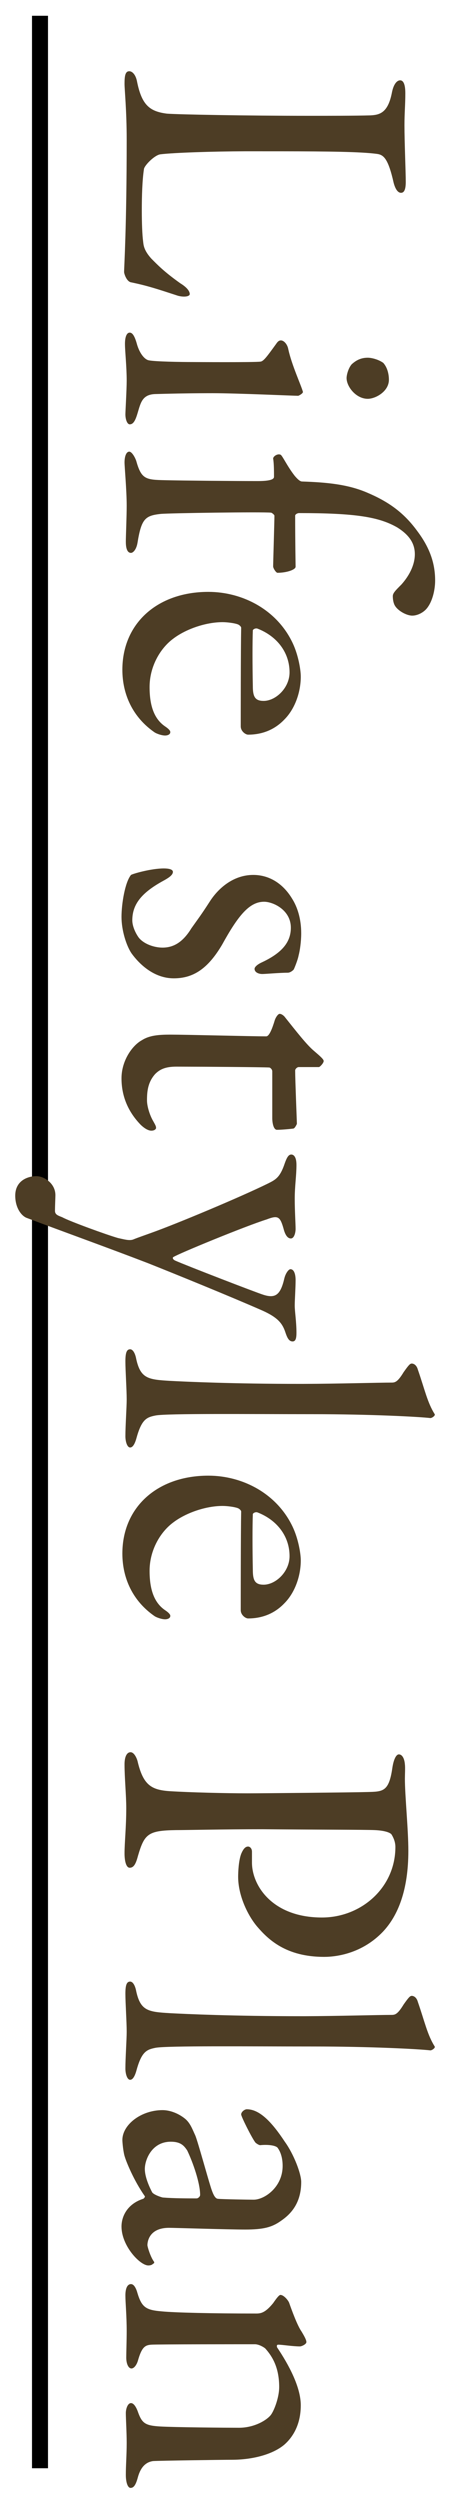
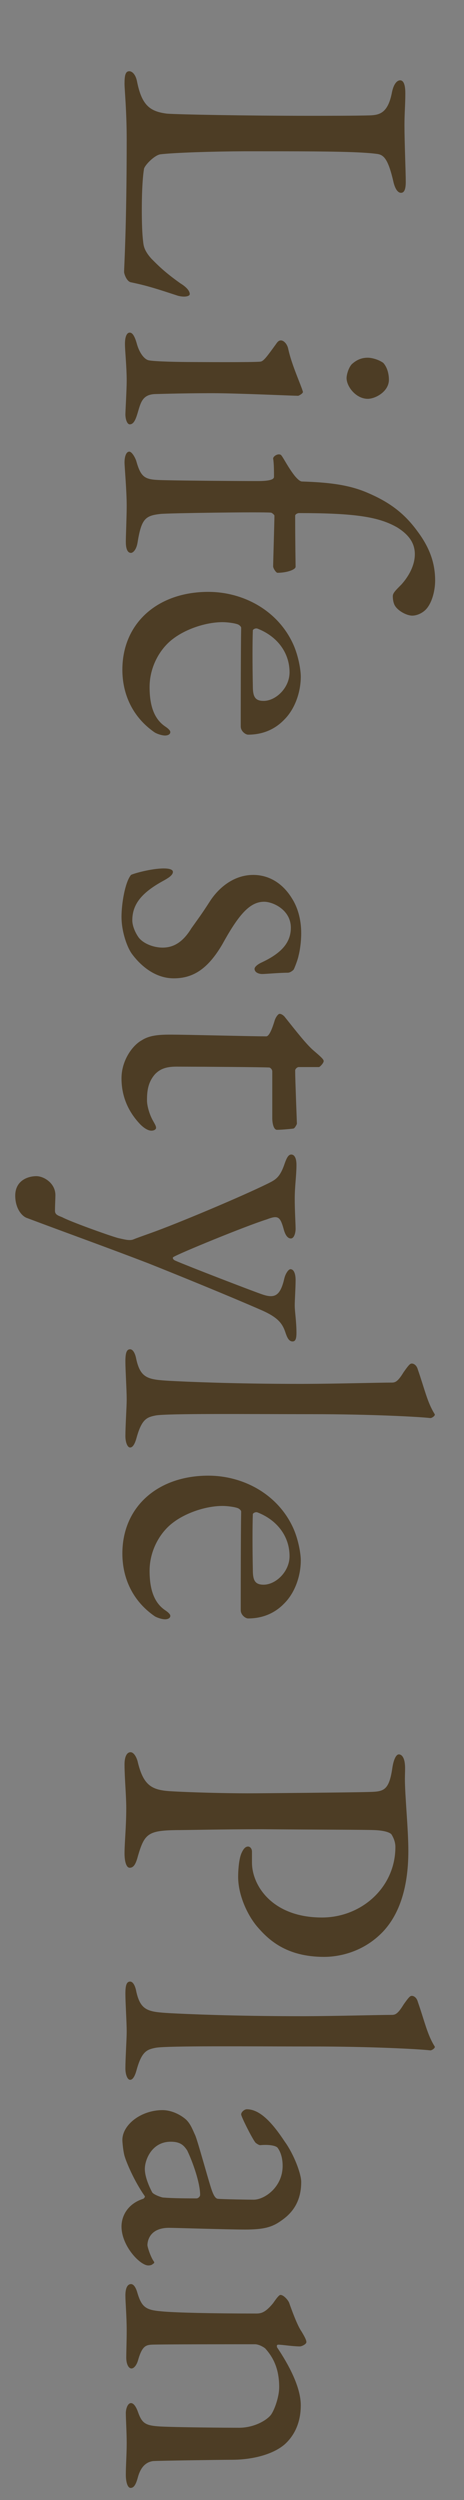
<svg xmlns="http://www.w3.org/2000/svg" width="29px" height="156px" viewBox="0 0 29 156" version="1.1">
  <rect x="0" y="0" width="29" height="156" fill="#808080" stroke="none" />
  <title>planname2</title>
  <g id="Page-1" stroke="none" stroke-width="1" fill="none" fill-rule="evenodd">
    <g id="online-shop_通常商品" transform="translate(-1047, -3995)">
      <g id="Group-42" transform="translate(270, 3931)" fill="#FFFFFF" stroke="#F1F1F1">
-         <rect id="Rectangle-6" x="0.5" y="0.512" width="899" height="1414" />
-       </g>
+         </g>
      <g id="Group-34" transform="translate(1047.5, 3996)">
-         <line x1="2" y1="0.484" x2="2" y2="152.516" id="Line-15" stroke="#000000" stroke-linecap="square" />
        <path d="M-49.297,85.162 C-49.189,85.162 -48.676,85 -48.649,84.703 C-48.433,83.677 -48.244,83.11 -47.812,81.787 C-47.704,81.355 -47.785,81.058 -47.92,81.058 C-48.055,81.058 -48.298,81.166 -48.595,81.652 C-49.324,82.678 -49.756,83.083 -50.134,83.461 C-50.674,83.947 -50.998,83.947 -51.214,83.974 C-51.619,84.028 -52.375,84.055 -53.131,84.055 C-54.022,84.055 -55.021,84.028 -55.723,83.92 C-55.939,83.893 -56.587,83.272 -56.641,82.894 C-56.744,82.042 -56.823,79.633 -56.83,77.582 L-56.829,75.287 C-56.825,72.383 -56.801,70.365 -56.668,69.367 C-56.614,68.962 -56.425,68.665 -54.859,68.314 C-54.454,68.206 -54.238,68.044 -54.238,67.855 C-54.238,67.666 -54.427,67.558 -54.913,67.558 C-55.561,67.558 -57.397,67.639 -58.45,67.639 C-59.233,67.639 -59.719,67.585 -60.448,67.585 C-61.042,67.585 -61.258,67.72 -61.258,67.909 C-61.258,68.098 -61.042,68.314 -60.502,68.422 C-59.233,68.665 -59.098,69.178 -59.071,69.772 C-59.044,70.663 -59.044,72.526 -59.044,73.606 C-59.044,77.521 -59.125,81.814 -59.179,82.489 C-59.314,83.542 -59.692,84.055 -61.177,84.352 C-61.609,84.433 -61.825,84.649 -61.825,84.838 C-61.825,85.081 -61.555,85.135 -61.042,85.135 C-60.664,85.135 -59.395,85 -57.559,85 C-52.078,85 -49.621,85.162 -49.297,85.162 Z M-42.68,71.257 C-42.14,71.257 -41.384,70.663 -41.384,69.934 C-41.384,69.448 -41.843,68.611 -42.572,68.611 C-42.95,68.611 -43.355,68.719 -43.625,68.962 C-43.841,69.259 -43.949,69.691 -43.949,69.934 C-43.949,70.393 -43.76,70.69 -43.544,70.933 C-43.301,71.149 -42.869,71.257 -42.68,71.257 Z M-44.813,85.108 C-44.354,85.108 -43.409,85 -42.518,85 C-41.951,85 -40.601,85.081 -40.412,85.081 C-40.115,85.081 -39.791,84.973 -39.791,84.811 C-39.791,84.622 -39.953,84.487 -40.385,84.352 C-41.06,84.136 -41.654,84.082 -41.681,83.218 C-41.705,82.359 -41.73,81.344 -41.734,80.03 L-41.735,79.627 C-41.735,78.088 -41.573,74.578 -41.573,74.281 C-41.573,74.254 -41.708,73.984 -41.816,73.984 C-42.221,74.092 -43.49,74.686 -44.489,74.902 C-44.786,74.956 -45.029,75.172 -45.029,75.361 C-45.029,75.469 -44.975,75.55 -44.813,75.658 C-44.03,76.225 -43.733,76.441 -43.706,76.63 C-43.652,76.954 -43.679,80.788 -43.679,80.842 C-43.679,81.625 -43.706,83.245 -43.787,83.623 C-43.841,83.893 -44.246,84.217 -44.867,84.379 C-45.326,84.514 -45.515,84.649 -45.515,84.811 C-45.515,85 -45.245,85.108 -44.813,85.108 Z M-37.413,85.135 C-37.143,85.135 -35.685,85 -34.713,85 C-34.038,85 -32.796,85.054 -32.472,85.054 C-32.148,85.054 -31.77,85 -31.77,84.73 C-31.77,84.622 -31.932,84.406 -32.391,84.325 C-33.903,84.082 -34.092,83.839 -34.2,82.894 C-34.254,82.435 -34.335,76.522 -34.281,75.982 C-34.281,75.928 -34.146,75.766 -34.092,75.766 C-33.795,75.766 -31.122,75.847 -30.933,75.847 C-30.798,75.847 -30.528,75.658 -30.528,75.577 C-30.528,75.01 -30.717,74.443 -30.906,74.443 C-31.014,74.443 -32.445,74.47 -34.092,74.47 C-34.173,74.47 -34.254,74.335 -34.254,74.227 C-34.254,70.69 -34.011,69.232 -33.363,68.098 C-32.877,67.315 -32.337,66.991 -31.689,66.991 C-30.987,66.991 -30.312,67.369 -29.799,67.828 C-29.421,68.206 -29.259,68.368 -29.07,68.368 C-28.908,68.368 -28.719,68.341 -28.584,68.287 C-28.206,68.152 -27.855,67.531 -27.855,67.153 C-27.855,66.829 -28.044,66.451 -28.314,66.235 C-28.746,65.884 -29.475,65.722 -30.042,65.722 C-31.068,65.722 -32.04,66.019 -33.12,66.829 C-34.308,67.693 -34.983,68.665 -35.55,70.015 C-36.036,71.176 -36.171,72.418 -36.225,74.038 C-36.225,74.173 -36.387,74.335 -36.576,74.497 C-37.197,74.983 -37.872,75.28 -37.899,75.388 C-37.98,75.577 -37.791,75.847 -37.656,75.847 C-37.359,75.793 -36.792,75.793 -36.522,75.793 C-36.414,75.793 -36.252,75.874 -36.252,76.792 C-36.252,78.25 -36.279,81.49 -36.306,82.597 C-36.333,83.812 -36.36,84.082 -37.521,84.406 C-37.818,84.514 -38.088,84.703 -38.088,84.838 C-38.088,85.027 -37.791,85.135 -37.413,85.135 Z M-24.478,85.27 C-22.939,85.27 -21.508,84.622 -20.563,83.245 C-20.482,83.11 -20.374,82.813 -20.374,82.597 C-20.374,82.462 -20.428,82.273 -20.59,82.273 C-20.698,82.273 -20.833,82.435 -20.941,82.597 C-21.4,83.272 -22.21,83.569 -23.398,83.569 C-24.694,83.569 -25.828,82.894 -26.422,82.084 C-27.016,81.301 -27.448,80.059 -27.448,79.006 C-27.448,78.736 -27.394,78.277 -27.313,78.061 C-27.286,77.98 -27.178,77.845 -27.097,77.845 C-25.855,77.872 -21.238,77.872 -20.941,77.872 C-20.644,77.872 -20.428,77.575 -20.428,77.413 C-20.428,76.468 -20.779,75.712 -21.373,75.145 C-22.048,74.47 -23.101,74.119 -24.046,74.119 C-24.505,74.119 -25.396,74.281 -26.098,74.605 C-28.204,75.577 -29.338,77.737 -29.338,79.897 C-29.338,83.056 -27.394,85.27 -24.478,85.27 Z M-26.935,77.116 C-26.989,77.116 -27.097,76.954 -27.043,76.819 C-26.557,75.577 -25.531,74.821 -24.316,74.821 C-23.344,74.821 -22.534,75.685 -22.534,76.441 C-22.534,76.981 -22.804,77.116 -23.452,77.116 C-24.802,77.143 -26.233,77.143 -26.935,77.116 Z M-9.057,85.324 C-8.22,85.324 -7.275,85.027 -6.789,84.703 C-6.114,84.217 -5.223,83.299 -5.223,82.057 C-5.223,80.842 -5.817,79.924 -7.329,79.033 C-9.138,78.034 -10.002,77.332 -10.002,76.414 C-10.002,75.847 -9.489,74.74 -8.382,74.74 C-7.491,74.74 -6.816,75.28 -6.222,76.549 C-6.087,76.846 -5.925,77.008 -5.817,77.008 C-5.601,77.008 -5.493,76.765 -5.493,76.522 C-5.493,76.333 -5.574,75.415 -5.574,74.929 C-5.574,74.767 -5.736,74.578 -5.79,74.551 C-5.844,74.524 -6.357,74.308 -6.654,74.254 C-6.951,74.173 -7.518,74.092 -8.031,74.092 C-8.949,74.092 -9.678,74.335 -10.191,74.659 C-11.217,75.28 -11.676,76.171 -11.676,77.089 C-11.676,78.358 -10.812,79.303 -10.002,79.816 C-9.165,80.356 -9.003,80.491 -8.355,80.95 C-7.518,81.463 -7.14,82.03 -7.14,82.759 C-7.14,83.272 -7.356,83.92 -7.761,84.244 C-8.058,84.46 -8.49,84.649 -8.841,84.649 C-9.813,84.649 -10.542,84.109 -11.298,82.732 C-11.46,82.435 -11.649,82.111 -11.865,82.111 C-12.027,82.111 -12.081,82.381 -12.081,82.678 C-12.081,83.461 -11.757,84.595 -11.676,84.73 C-11.217,85.108 -9.867,85.324 -9.057,85.324 Z M1.016,85.324 C2.231,85.324 3.176,84.838 3.905,84.136 C4.094,83.947 4.283,83.677 4.283,83.461 C4.283,83.218 4.148,83.164 4.121,83.164 C4.013,83.164 3.959,83.191 3.716,83.326 C3.311,83.569 2.744,83.731 2.393,83.731 C1.826,83.731 1.259,83.677 0.746,83.218 C0.449,82.921 0.287,82.57 0.287,81.895 L0.288,81.579 C0.291,80.049 0.316,76.591 0.341,76.09 C0.341,76.036 0.449,75.901 0.584,75.901 L3.527,75.901 L3.527,75.901 C3.716,75.901 4.229,75.847 4.229,75.604 C4.229,75.253 4.148,74.497 4.148,74.578 C4.148,74.497 3.878,74.362 3.851,74.362 C3.743,74.362 1.124,74.47 0.53,74.47 C0.422,74.47 0.314,74.335 0.314,74.254 L0.314,72.985 L0.314,72.985 C0.314,72.931 0.071,72.688 -0.064,72.688 C-0.172,72.688 -0.361,72.904 -0.685,73.282 C-1.063,73.741 -1.9,74.389 -2.845,75.145 C-2.926,75.226 -3.007,75.334 -3.007,75.442 C-3.007,75.523 -2.845,75.658 -2.629,75.739 C-2.089,75.901 -1.603,76.09 -1.603,76.279 C-1.603,77.224 -1.711,81.274 -1.711,82.273 C-1.711,83.029 -1.657,83.596 -1.36,84.055 C-1.036,84.649 -0.091,85.324 1.016,85.324 Z M8.336,91.966 C9.119,91.966 9.632,91.561 9.74,91.21 C10.604,88.915 11.603,86.134 12.548,83.677 C13.169,82.111 14.627,78.52 15.518,76.495 C15.923,75.604 16.274,75.28 16.841,75.091 C17.165,74.983 17.435,74.875 17.435,74.632 C17.435,74.443 17.246,74.389 16.895,74.389 C16.193,74.389 15.572,74.497 15.194,74.497 C14.843,74.497 14.114,74.443 13.601,74.443 C13.277,74.443 12.926,74.524 12.926,74.767 C12.926,74.875 13.169,75.064 13.493,75.145 C14.546,75.388 14.762,75.712 14.519,76.468 C14.384,76.9 12.71,81.247 12.386,81.976 C12.305,82.138 12.197,82.138 12.17,82.084 C11.954,81.76 10.226,77.548 9.821,76.252 C9.551,75.55 9.632,75.415 10.388,75.199 C10.82,75.091 11.009,74.929 11.009,74.74 C11.009,74.524 10.631,74.443 10.415,74.443 C10.091,74.443 9.281,74.497 8.525,74.497 C7.742,74.497 7.094,74.389 6.419,74.389 C5.852,74.389 5.771,74.605 5.771,74.713 C5.771,74.875 5.933,74.983 6.311,75.118 C7.202,75.415 7.337,75.685 7.58,76.171 C8.417,77.872 10.091,81.868 10.658,83.461 C10.766,83.758 10.982,84.379 11.063,84.568 C11.171,84.811 11.063,85.162 10.982,85.54 C10.793,86.215 9.929,88.591 9.686,89.023 C9.578,89.293 9.524,89.482 9.281,89.482 C9.011,89.482 8.444,89.455 8.309,89.455 C7.553,89.455 7.121,90.184 7.121,90.643 C7.121,91.21 7.418,91.966 8.336,91.966 Z M23.35,85.081 C23.674,85.081 24.052,84.973 24.052,84.784 C24.052,84.622 23.836,84.487 23.431,84.379 C22.27,84.055 22.162,83.731 22.054,83.191 C21.919,82.462 21.973,77.305 21.973,73.363 C21.973,69.745 22.135,66.694 22.216,66.019 C22.216,65.911 22.054,65.695 21.973,65.749 C21.244,66.208 20.434,66.37 19.192,66.802 C18.895,66.883 18.814,67.072 18.814,67.18 C18.814,67.288 18.895,67.369 19.354,67.693 C19.975,68.071 20.002,68.233 20.002,68.449 C20.002,69.225 20.076,71.861 20.082,73.838 L20.083,74.092 C20.083,78.358 19.948,81.274 19.894,82.3 C19.813,83.65 19.759,84.136 18.517,84.406 C18.22,84.46 17.923,84.595 17.923,84.784 C17.923,85 18.139,85.081 18.679,85.081 C19.246,85.081 20.434,85 21.055,85 C21.541,85 22.702,85.081 23.35,85.081 Z M30.669,85.27 C32.208,85.27 33.639,84.622 34.584,83.245 C34.665,83.11 34.773,82.813 34.773,82.597 C34.773,82.462 34.719,82.273 34.557,82.273 C34.449,82.273 34.314,82.435 34.206,82.597 C33.747,83.272 32.937,83.569 31.749,83.569 C30.453,83.569 29.319,82.894 28.725,82.084 C28.131,81.301 27.699,80.059 27.699,79.006 C27.699,78.736 27.753,78.277 27.834,78.061 C27.861,77.98 27.969,77.845 28.05,77.845 C29.292,77.872 33.909,77.872 34.206,77.872 C34.503,77.872 34.719,77.575 34.719,77.413 C34.719,76.468 34.368,75.712 33.774,75.145 C33.099,74.47 32.046,74.119 31.101,74.119 C30.642,74.119 29.751,74.281 29.049,74.605 C26.943,75.577 25.809,77.737 25.809,79.897 C25.809,83.056 27.753,85.27 30.669,85.27 Z M28.212,77.116 C28.158,77.116 28.05,76.954 28.104,76.819 C28.59,75.577 29.616,74.821 30.831,74.821 C31.803,74.821 32.613,75.685 32.613,76.441 C32.613,76.981 32.343,77.116 31.695,77.116 C30.345,77.143 28.914,77.143 28.212,77.116 Z M49.384,85.135 C49.789,85.135 50.275,85.054 50.275,84.811 C50.275,84.568 50.059,84.433 49.546,84.298 C48.169,83.893 47.953,83.677 47.926,81.922 C47.926,81.247 47.872,78.979 47.872,76.522 C47.899,73.417 47.899,70.069 47.926,69.502 C47.953,68.854 48.088,68.53 48.196,68.449 C48.412,68.314 48.682,68.206 48.979,68.206 C51.517,68.206 53.38,70.339 53.38,72.796 C53.38,75.901 51.382,77.17 49.951,77.17 L49.276,77.17 L49.276,77.17 C49.06,77.17 48.952,77.305 48.952,77.413 C48.952,77.575 49.087,77.71 49.411,77.845 C49.843,78.007 50.545,78.034 50.842,78.034 C52.003,78.034 53.245,77.44 53.947,76.846 C54.73,76.171 55.837,75.064 55.837,72.661 C55.837,71.77 55.567,70.231 54.271,68.989 C53.272,68.044 51.679,67.396 49.222,67.396 C47.872,67.396 45.793,67.612 44.713,67.612 C44.47,67.612 44.011,67.585 43.822,67.612 C43.471,67.639 43.201,67.774 43.201,67.99 C43.201,68.152 43.498,68.314 44.038,68.395 C45.55,68.611 45.523,68.989 45.55,69.961 C45.577,70.825 45.631,76.549 45.631,77.44 C45.631,78.79 45.577,81.031 45.496,82.327 C45.415,83.461 45.118,83.974 43.606,84.325 C43.336,84.406 43.066,84.568 43.066,84.757 C43.066,85 43.363,85.135 43.822,85.135 C44.659,85.135 45.766,85.027 46.549,85.027 C47.737,85.027 48.709,85.135 49.384,85.135 Z M62.805,85.081 C63.129,85.081 63.507,84.973 63.507,84.784 C63.507,84.622 63.291,84.487 62.886,84.379 C61.725,84.055 61.617,83.731 61.509,83.191 C61.374,82.462 61.428,77.305 61.428,73.363 C61.428,69.745 61.59,66.694 61.671,66.019 C61.671,65.911 61.509,65.695 61.428,65.749 C60.699,66.208 59.889,66.37 58.647,66.802 C58.35,66.883 58.269,67.072 58.269,67.18 C58.269,67.288 58.35,67.369 58.809,67.693 C59.43,68.071 59.457,68.233 59.457,68.449 C59.457,69.225 59.531,71.861 59.538,73.838 L59.538,74.092 C59.538,78.358 59.403,81.274 59.349,82.3 C59.268,83.65 59.214,84.136 57.972,84.406 C57.675,84.46 57.378,84.595 57.378,84.784 C57.378,85 57.594,85.081 58.134,85.081 C58.701,85.081 59.889,85 60.51,85 C60.996,85 62.157,85.081 62.805,85.081 Z M72.662,85.324 C73.877,85.324 75.092,84.163 75.092,83.65 C75.092,83.623 75.092,83.461 75.011,83.38 C74.957,83.299 74.93,83.245 74.849,83.299 C74.552,83.515 73.931,83.704 73.823,83.704 C73.607,83.704 72.743,83.596 72.743,82.354 C72.743,82.057 72.851,78.655 72.851,77.602 C72.851,76.468 72.716,75.928 72.311,75.361 C71.906,74.767 71.231,74.092 69.881,74.092 C69.368,74.092 68.153,74.551 67.37,75.118 C66.101,75.955 65.345,76.711 65.345,77.494 C65.345,77.629 65.507,77.845 65.669,77.845 C65.804,77.845 67.154,77.17 67.424,76.954 C67.478,76.9 67.586,76.738 67.586,76.657 C67.532,76.117 67.613,75.631 67.775,75.55 C67.964,75.415 68.315,75.253 68.882,75.253 C70.205,75.253 70.988,76.387 70.988,77.062 C70.988,77.386 70.961,79.033 70.934,79.276 C70.934,79.438 70.772,79.573 70.151,79.762 C69.557,79.951 67.397,80.545 66.992,80.707 C66.587,80.896 66.182,81.031 65.912,81.382 C65.615,81.76 65.399,82.273 65.399,82.759 C65.399,84.109 66.317,85.27 67.262,85.27 C67.397,85.27 68.045,85.216 68.342,85.108 C68.612,85.027 69.773,84.568 70.772,83.866 C70.826,83.839 70.934,83.947 70.934,83.974 C71.258,84.973 72.041,85.324 72.662,85.324 Z M69.071,83.866 C68.504,83.866 67.37,83.434 67.37,82.246 C67.37,81.598 67.64,81.409 67.91,81.22 C68.639,80.869 69.935,80.41 70.691,80.41 C70.799,80.41 70.907,80.545 70.907,80.626 C70.907,81.166 70.907,82.084 70.853,82.732 C70.853,82.786 70.691,83.299 70.529,83.407 C70.016,83.677 69.476,83.866 69.071,83.866 Z M76.957,85.081 C77.416,85.081 78.199,85 79.198,85 C79.765,85 80.521,85.027 80.845,85.027 C81.223,85.027 81.52,84.892 81.52,84.703 C81.52,84.541 81.304,84.379 81.034,84.298 C80.17,84.055 80.062,83.839 80.035,83.461 C80.008,83.137 80.008,77.332 80.008,76.981 C80.008,76.738 80.197,76.414 80.278,76.333 C80.791,75.874 81.493,75.469 82.681,75.469 C83.302,75.469 84.112,75.766 84.409,75.982 C84.733,76.225 85.219,77.008 85.219,77.98 C85.219,78.763 85.192,82.03 85.138,82.921 C85.084,83.812 84.949,84.028 84.301,84.271 C83.977,84.379 83.68,84.541 83.68,84.73 C83.68,84.946 84.058,85.054 84.301,85.054 C84.652,85.054 85.489,85 86.164,85 C86.92,85 87.541,85.054 88.162,85.054 C88.594,85.054 88.972,84.946 88.972,84.757 C88.972,84.568 88.81,84.433 88.297,84.298 C87.622,84.109 87.352,83.758 87.298,83.353 C87.271,82.975 87.217,78.952 87.217,78.439 C87.217,77.089 86.866,75.847 86.272,75.145 C85.894,74.713 85.138,74.119 83.815,74.119 C82.681,74.119 81.277,74.875 80.197,75.604 C80.17,75.604 80.035,75.658 80.035,75.523 C80.035,75.28 80.143,74.632 80.143,74.173 C80.143,74.065 80.008,73.768 79.873,73.768 C79.738,73.768 79.495,73.903 79.225,74.065 C78.847,74.335 77.875,74.686 77.416,74.848 C77.227,74.929 76.93,75.199 76.93,75.388 C76.93,75.469 77.092,75.604 77.443,75.847 C78.037,76.333 78.091,76.603 78.091,76.9 C78.091,79.654 78.037,82.003 77.956,82.813 C77.875,83.785 77.713,84.055 76.822,84.325 C76.525,84.406 76.255,84.541 76.255,84.73 C76.255,84.973 76.552,85.081 76.957,85.081 Z" id="LifestylePlan" fill="#4D3D25" fill-rule="nonzero" transform="translate(13.574, 78.844) rotate(-270) translate(-13.574, -78.844) " />
      </g>
    </g>
  </g>
</svg>